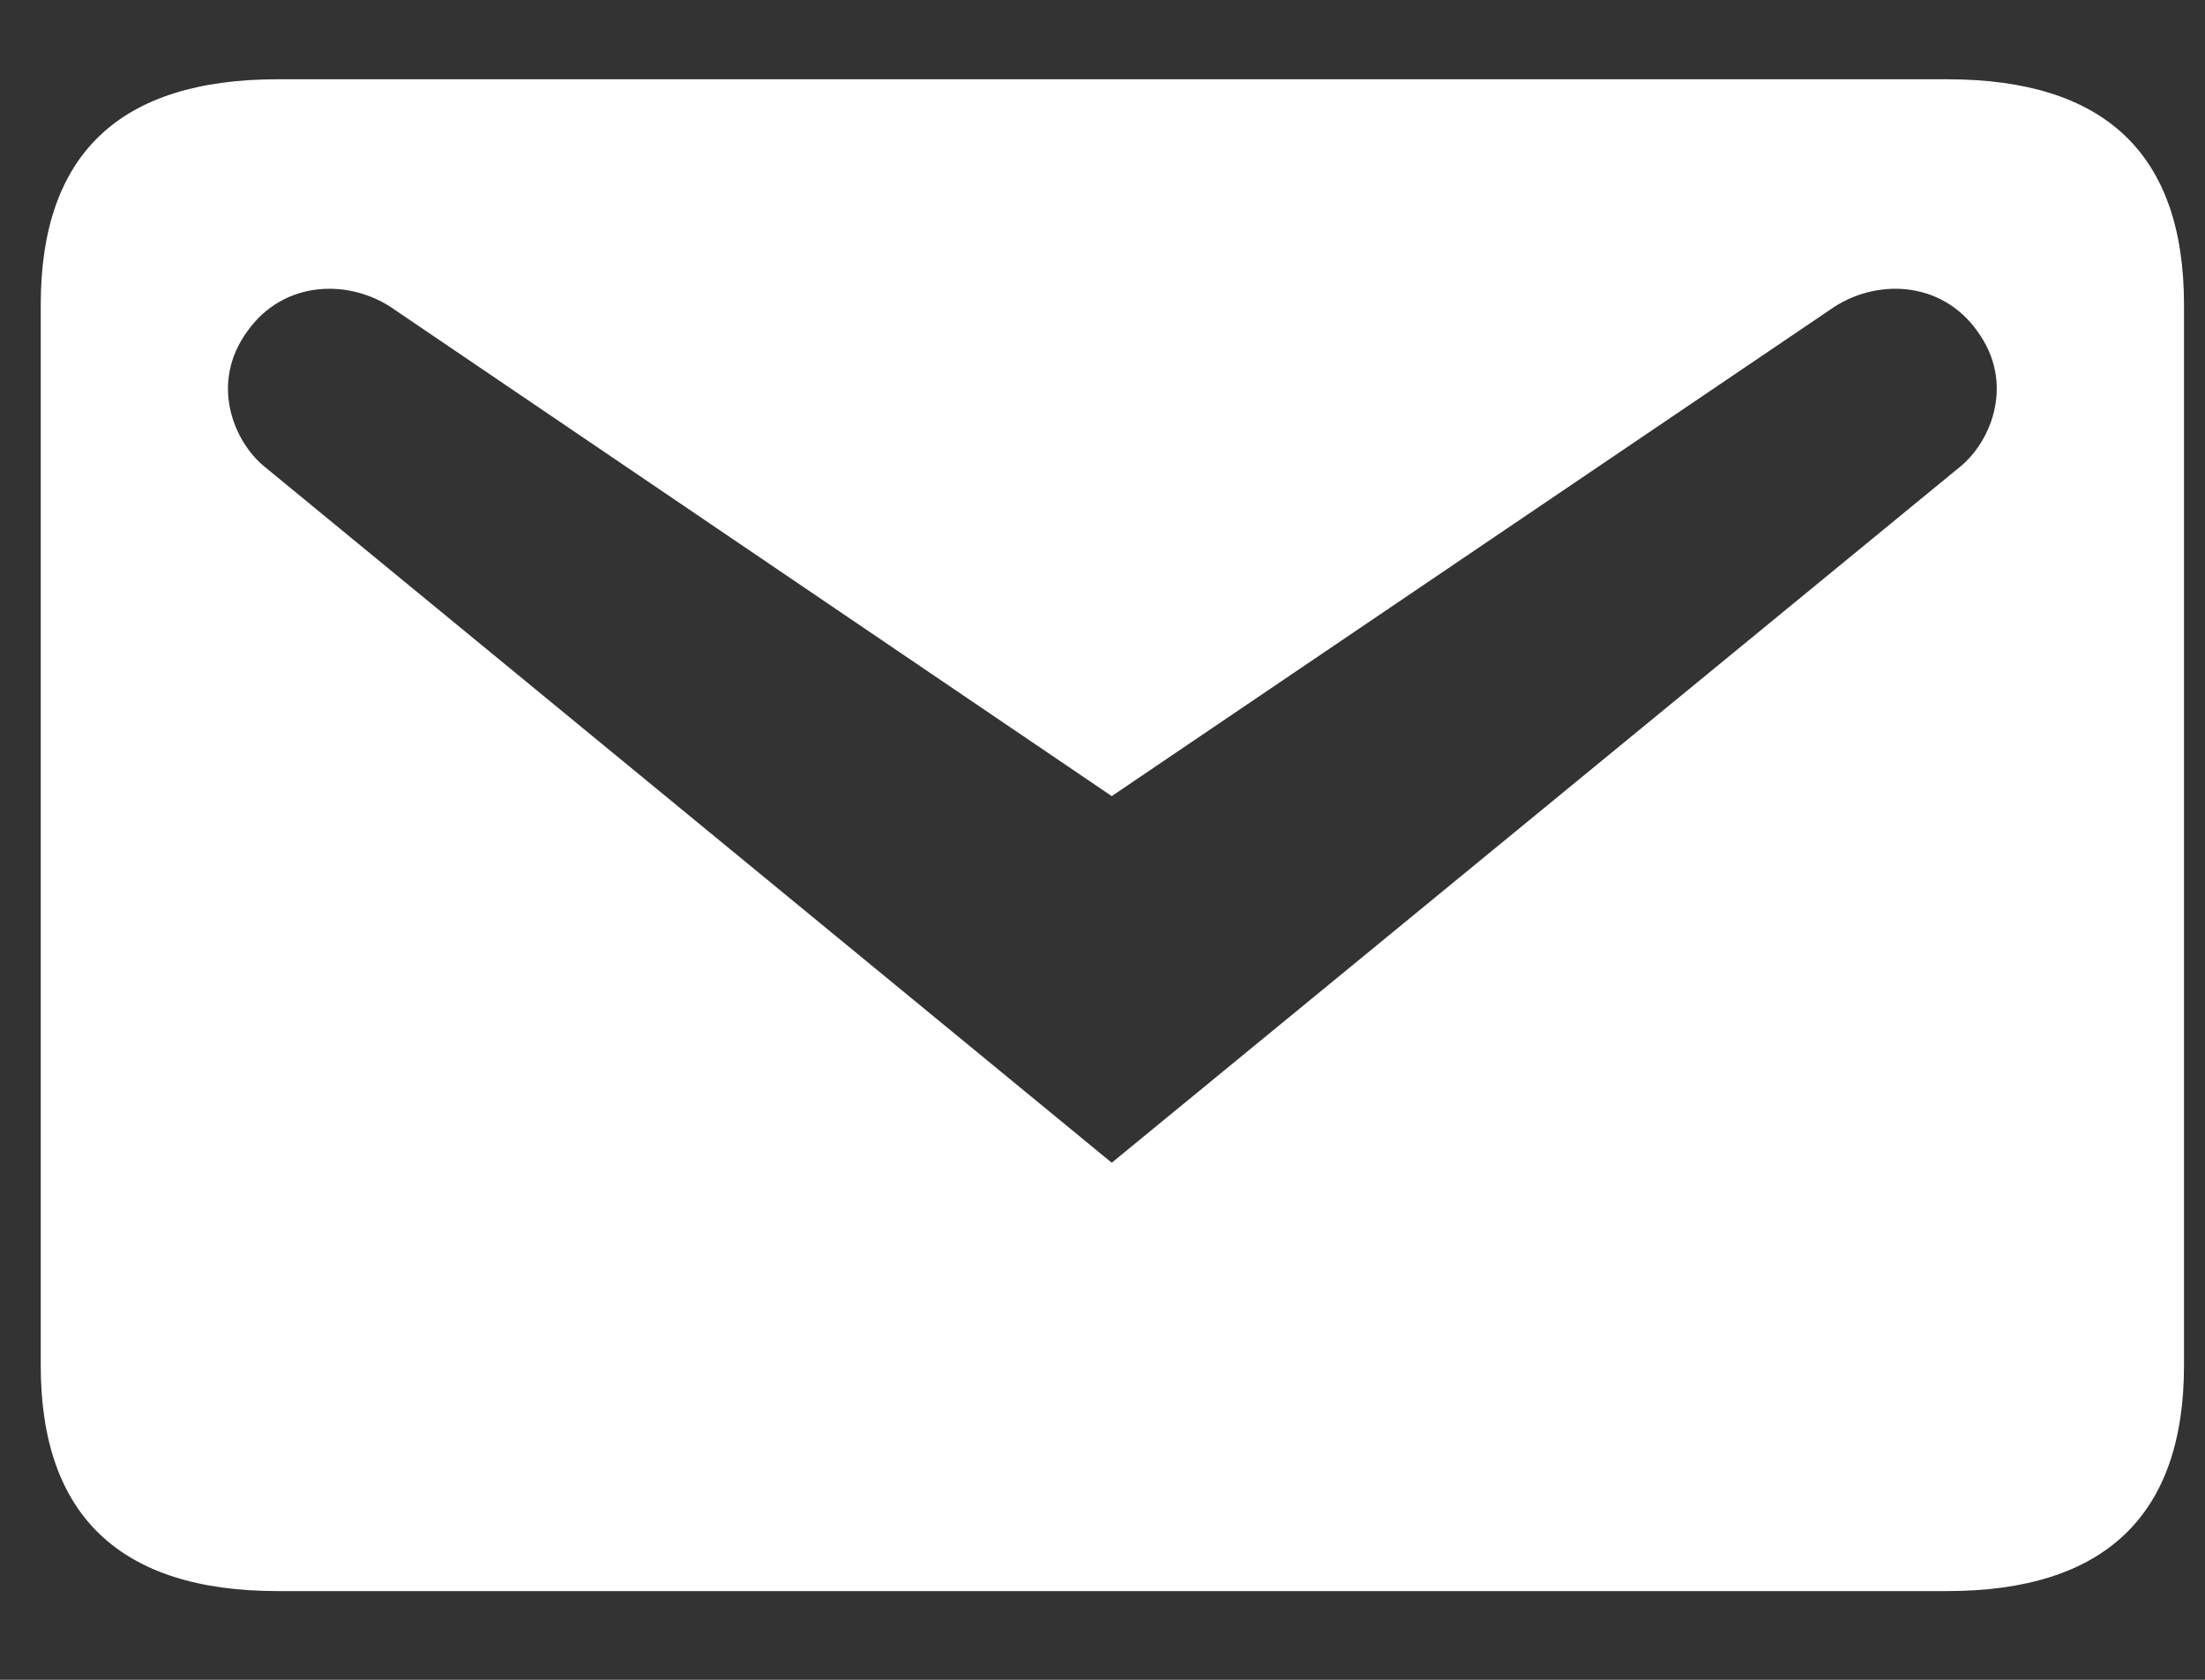
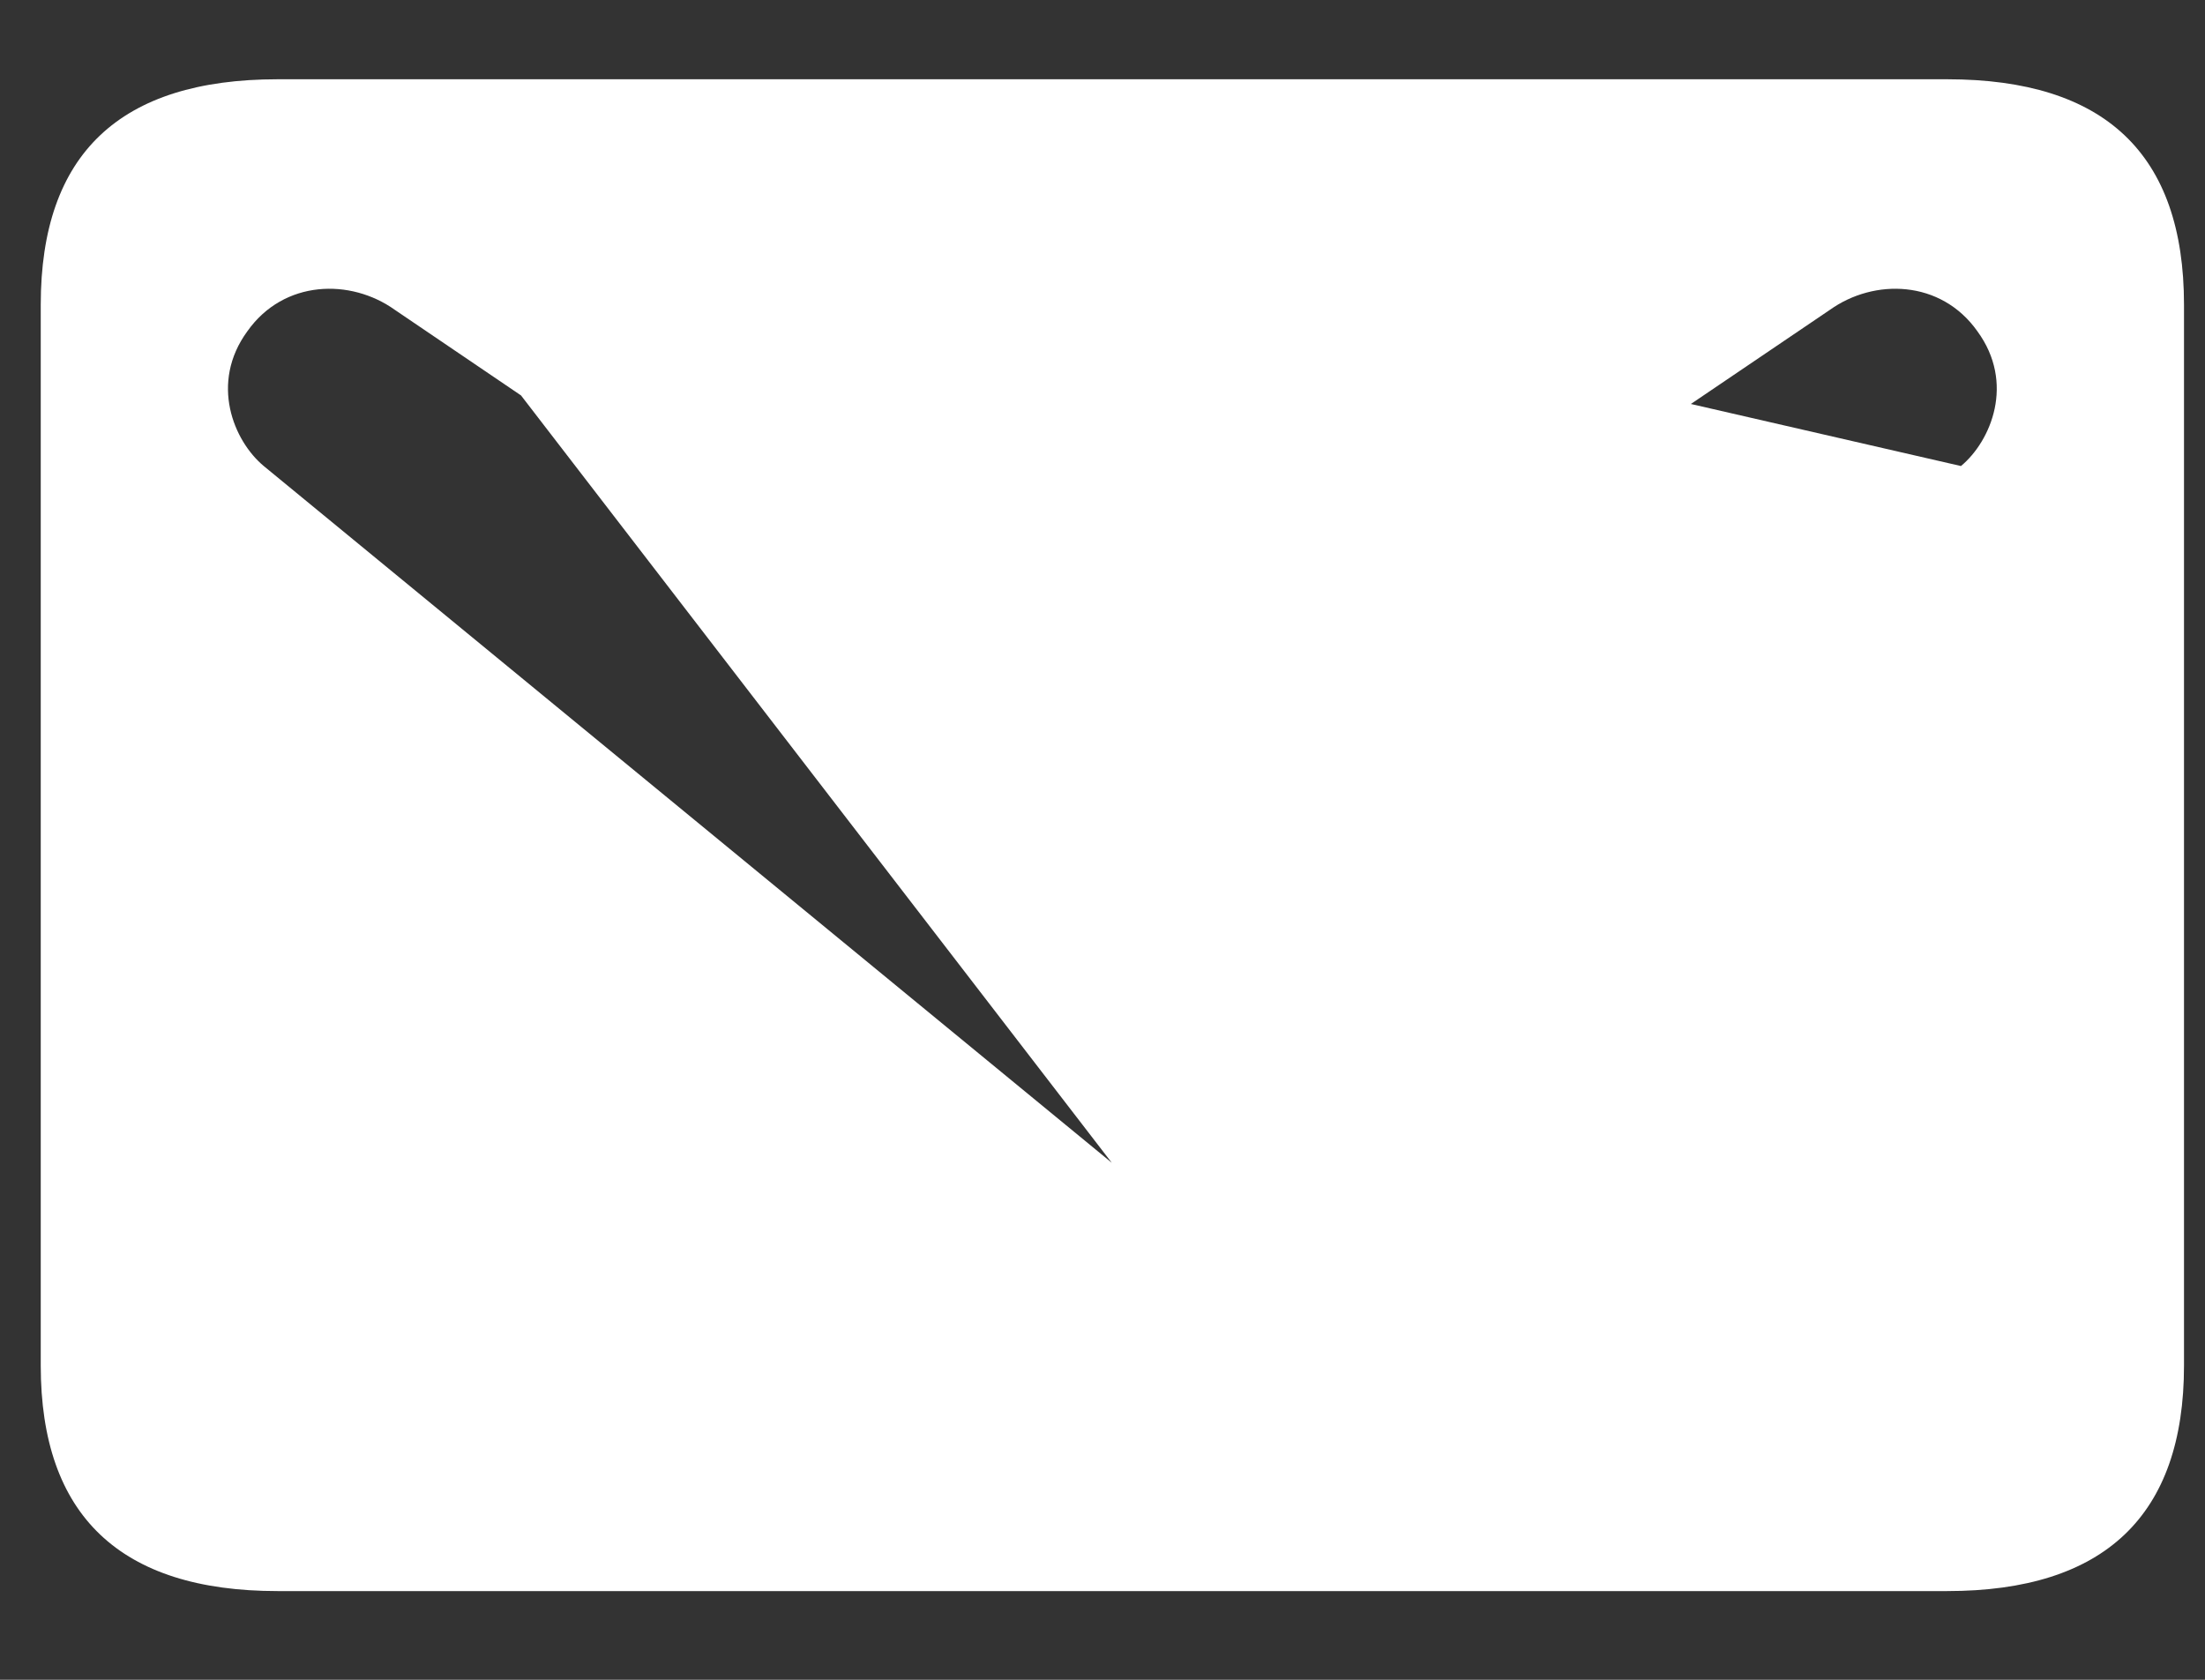
<svg xmlns="http://www.w3.org/2000/svg" width="21" height="16" viewBox="0 0 21 16" fill="none">
  <rect x="0" y="0" width="21" height="16" fill="#333333" stroke="none" />
-   <path d="M2.644 0.755H18.544C20.044 0.755 20.8 1.463 20.8 2.903V13.007C20.8 14.435 20.044 15.155 18.544 15.155H2.644C1.144 15.155 0.388 14.435 0.388 13.007V2.903C0.388 1.463 1.144 0.755 2.644 0.755ZM10.588 11.075L18.676 4.439C18.964 4.199 19.192 3.647 18.832 3.155C18.484 2.663 17.848 2.651 17.428 2.951L10.588 7.583L3.76 2.951C3.34 2.651 2.704 2.663 2.356 3.155C1.996 3.647 2.224 4.199 2.512 4.439L10.588 11.075Z" fill="white" />
+   <path d="M2.644 0.755H18.544C20.044 0.755 20.8 1.463 20.8 2.903V13.007C20.8 14.435 20.044 15.155 18.544 15.155H2.644C1.144 15.155 0.388 14.435 0.388 13.007V2.903C0.388 1.463 1.144 0.755 2.644 0.755ZL18.676 4.439C18.964 4.199 19.192 3.647 18.832 3.155C18.484 2.663 17.848 2.651 17.428 2.951L10.588 7.583L3.76 2.951C3.34 2.651 2.704 2.663 2.356 3.155C1.996 3.647 2.224 4.199 2.512 4.439L10.588 11.075Z" fill="white" />
</svg>